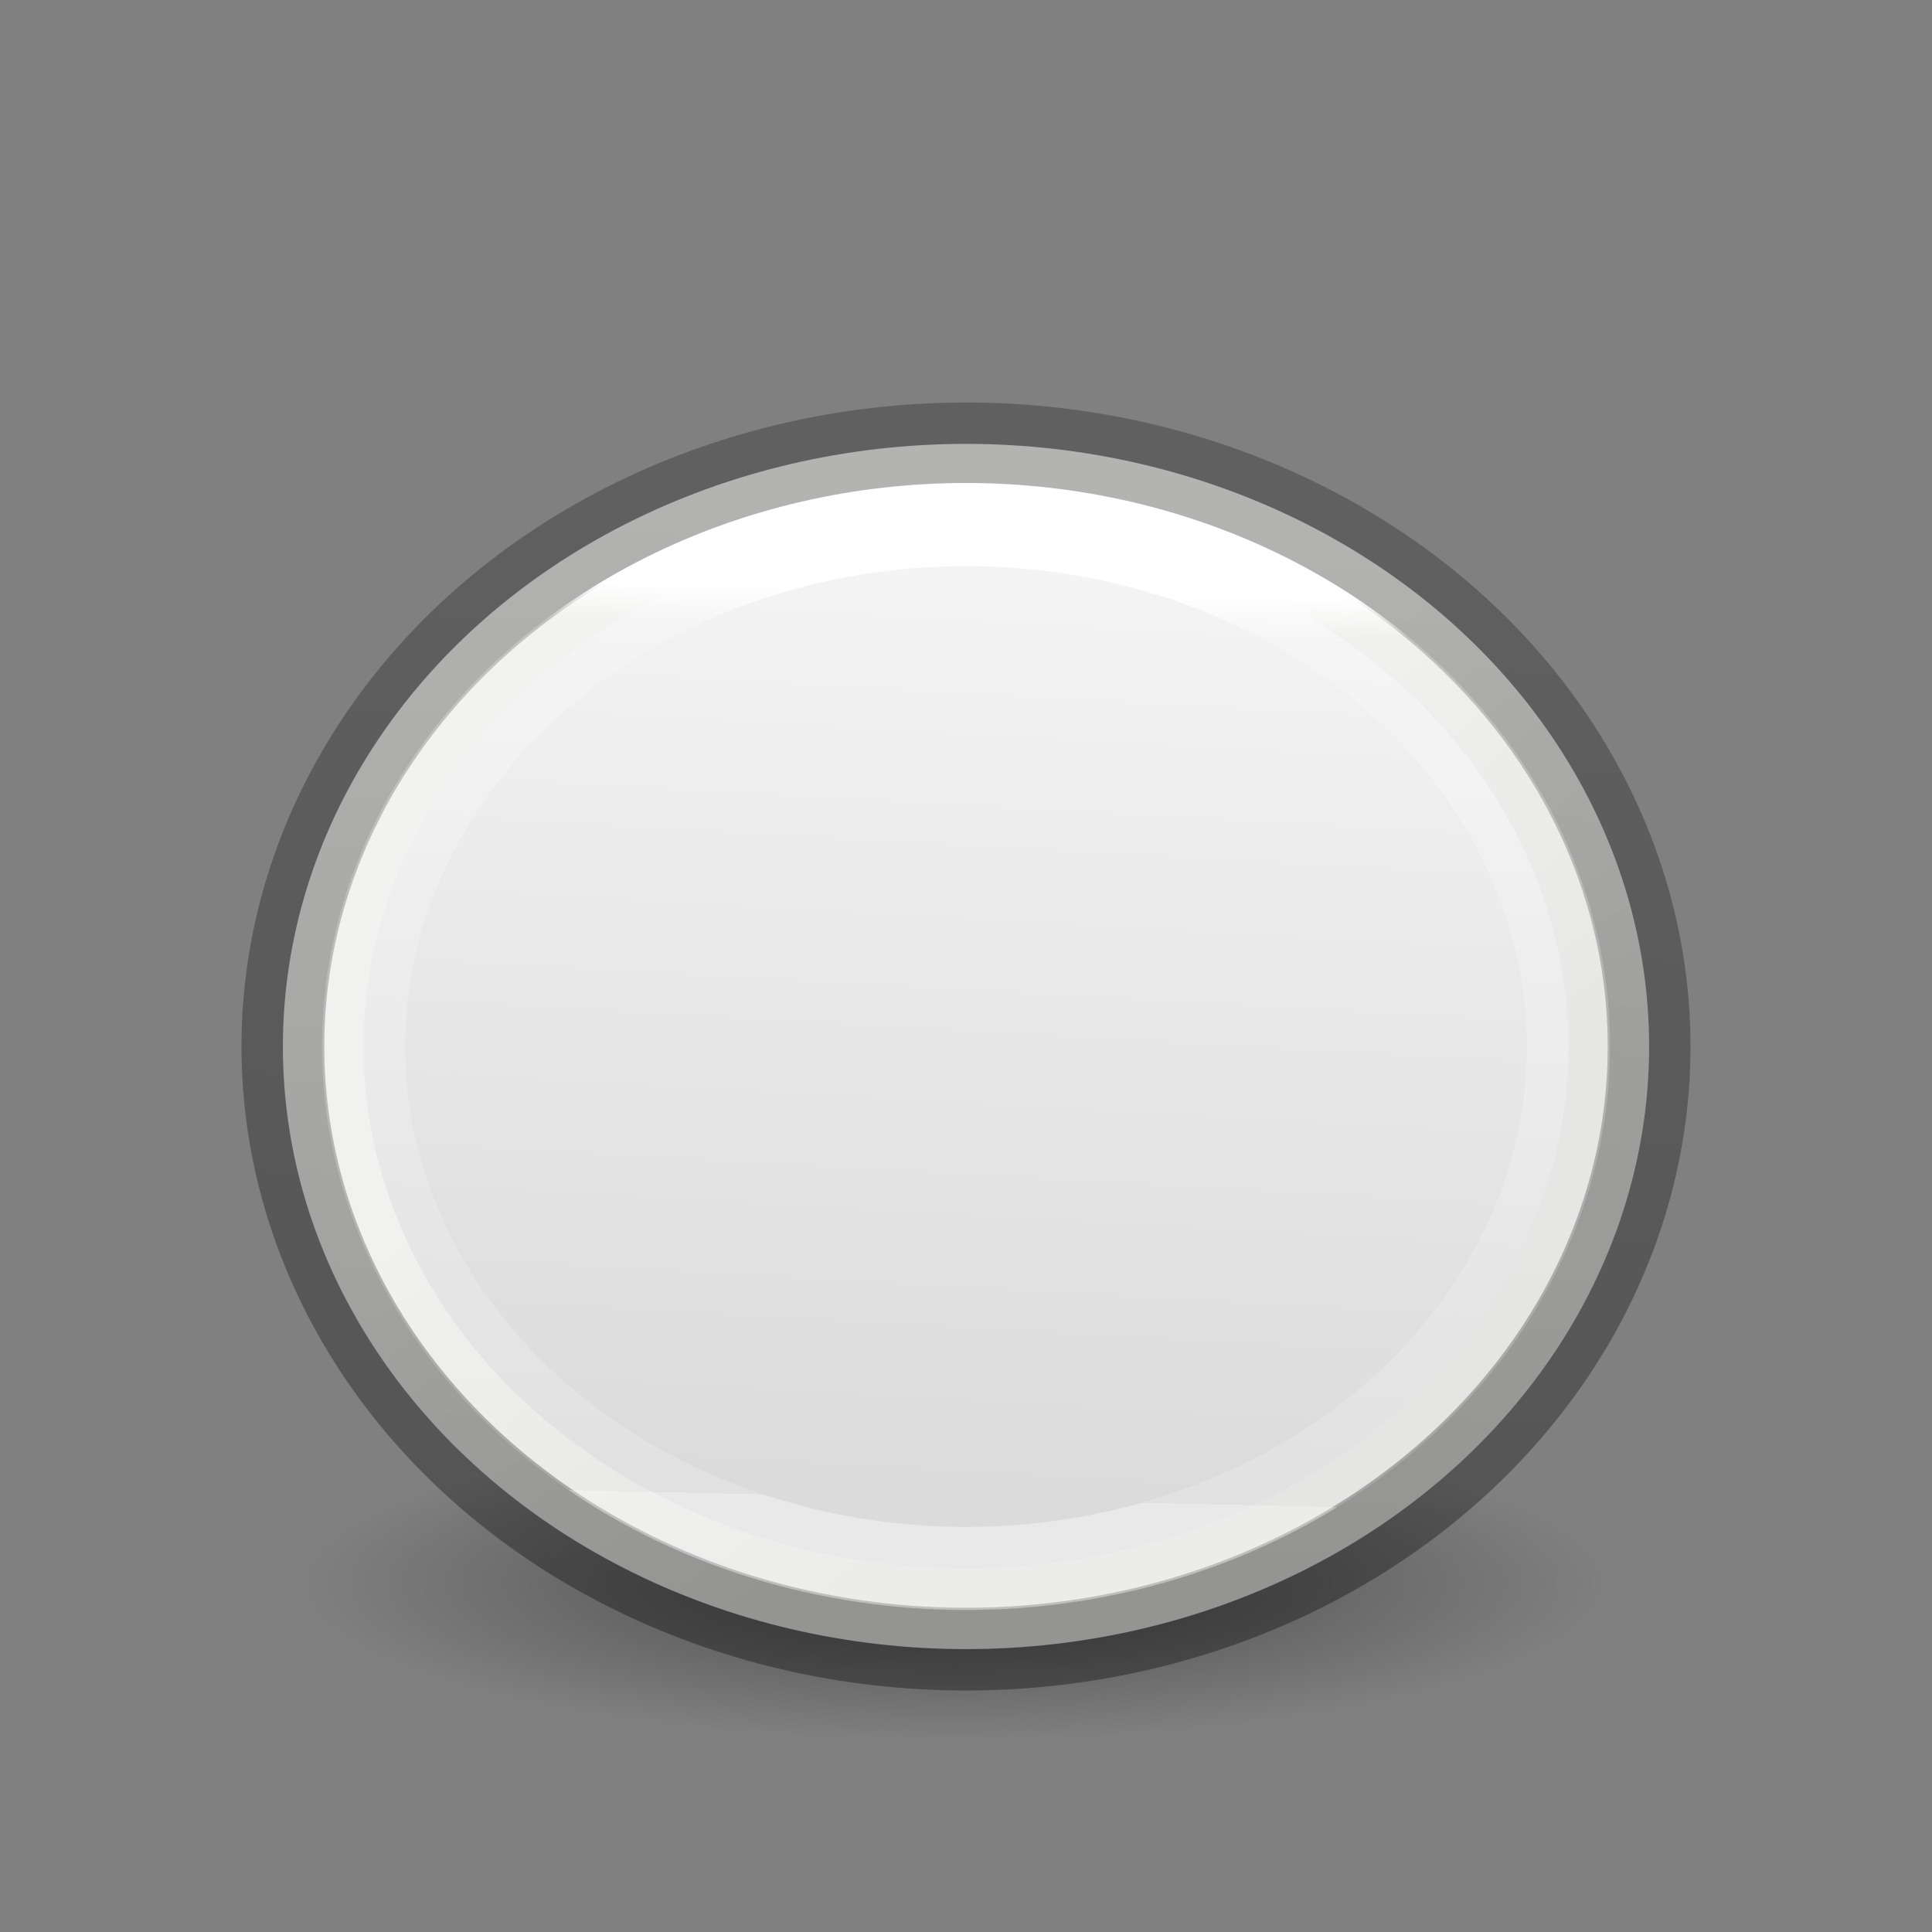
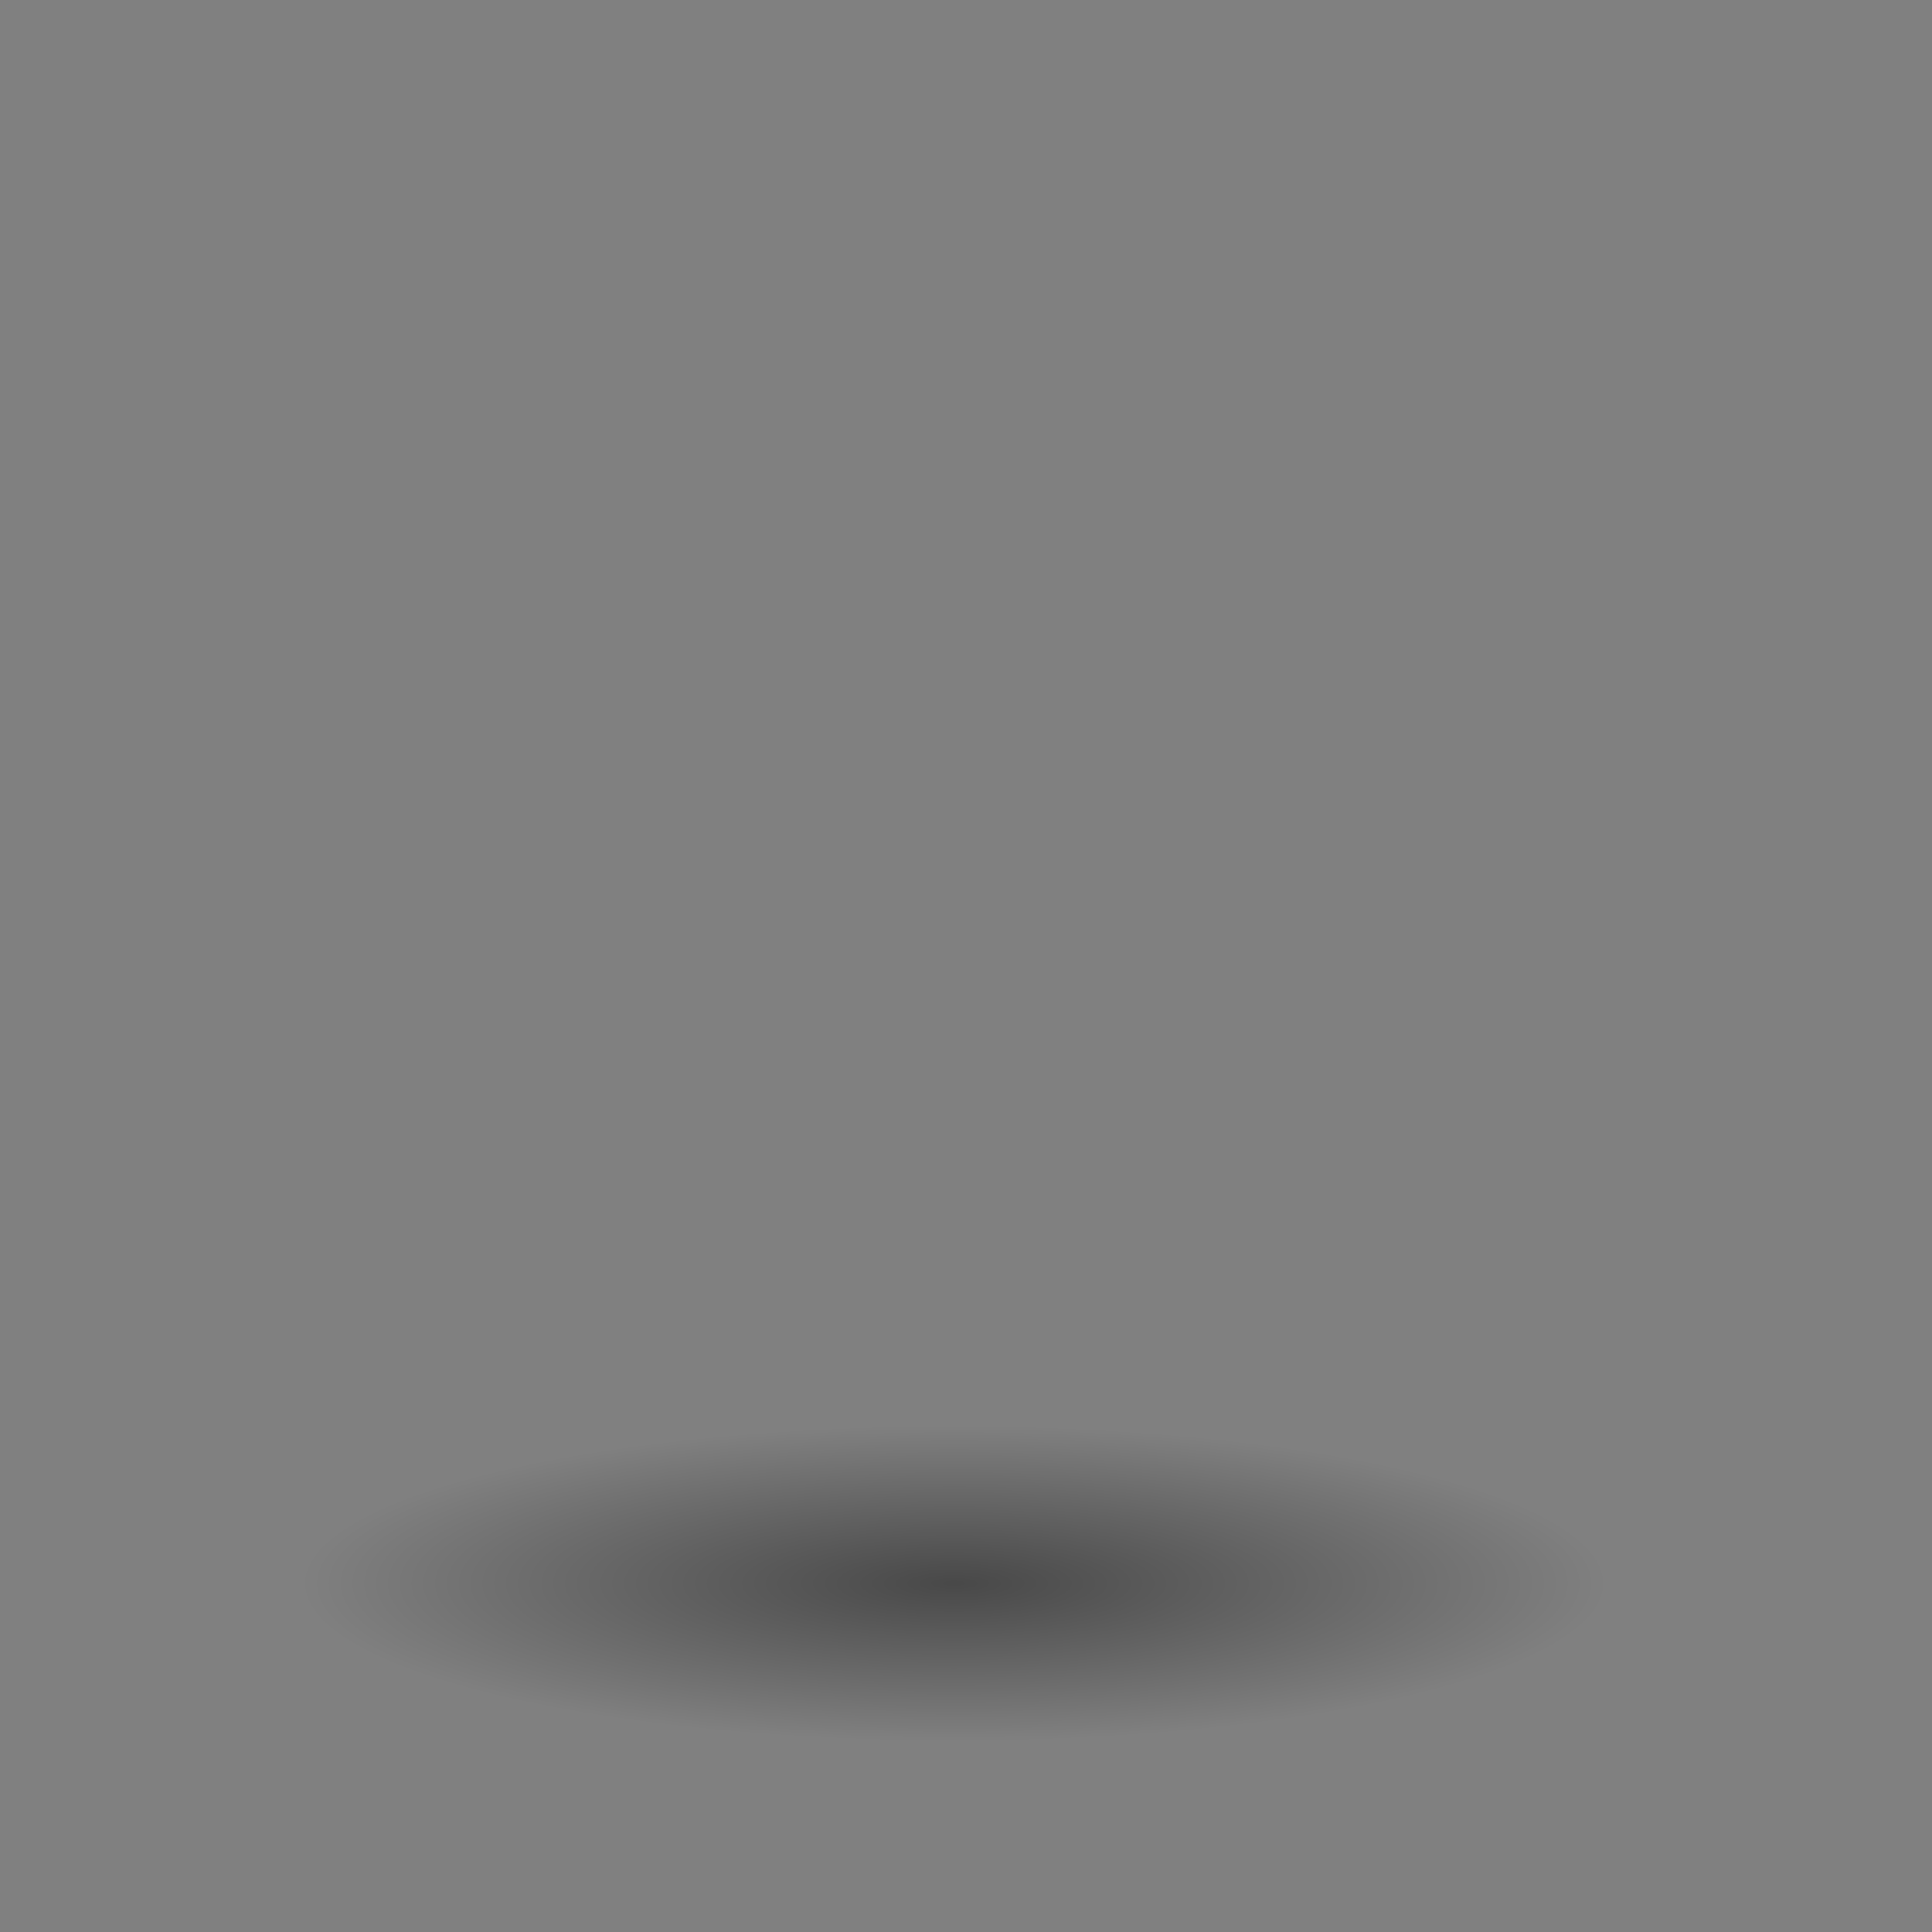
<svg xmlns="http://www.w3.org/2000/svg" height="24" width="24">
  <rect width="100%" height="100%" fill="#808080" stroke="none" />
  <linearGradient id="a" gradientUnits="userSpaceOnUse" x1="11.838" x2="11.587" y1="5.319" y2="16.609">
    <stop offset="0" stop-color="#fff" />
    <stop offset=".043" stop-color="#fff" stop-opacity=".235" />
    <stop offset="1" stop-color="#fff" stop-opacity=".157" />
    <stop offset="1" stop-color="#fff" stop-opacity=".392" />
  </linearGradient>
  <linearGradient id="b" gradientUnits="userSpaceOnUse" x1="5.746" x2="6.458" y1="17.407" y2="3.678">
    <stop offset="0" stop-opacity=".34" />
    <stop offset="1" stop-opacity=".247" />
  </linearGradient>
  <radialGradient id="c" cx="2.25" cy="16" gradientTransform="matrix(.48 0 0 .116 10.773 15.813)" gradientUnits="userSpaceOnUse" r="16.875">
    <stop offset="0" />
    <stop offset="1" stop-opacity="0" />
  </radialGradient>
  <linearGradient id="d" gradientTransform="matrix(1.058 0 0 .933 .896 1.295)" gradientUnits="userSpaceOnUse" x1="9.446" x2="13.927" y1="8.231" y2="13.701">
    <stop offset="0" stop-color="#eeeeec" />
    <stop offset="1" stop-color="#e0e0de" />
  </linearGradient>
  <linearGradient id="e" gradientTransform="matrix(.933 0 0 .808 2.207 2.594)" gradientUnits="userSpaceOnUse" x1="12.992" x2="12.078" y1="3.16" y2="17.348">
    <stop offset="0" stop-color="#f4f4f4" />
    <stop offset="1" stop-color="#dbdbdb" />
  </linearGradient>
  <g fill-rule="evenodd" transform="translate(0 2)">
    <ellipse cx="11.853" cy="17.675" display="block" fill="url(#c)" opacity=".433" rx="8.098" ry="1.963" />
    <g stroke-linejoin="round">
-       <ellipse cx="12" cy="11" fill="url(#d)" rx="8.486" ry="7.486" stroke="url(#b)" stroke-width="1.028" />
-       <ellipse cx="12" cy="11" fill="url(#e)" rx="7.484" ry="6.484" stroke="url(#a)" stroke-width="1.032" />
-     </g>
+       </g>
  </g>
</svg>